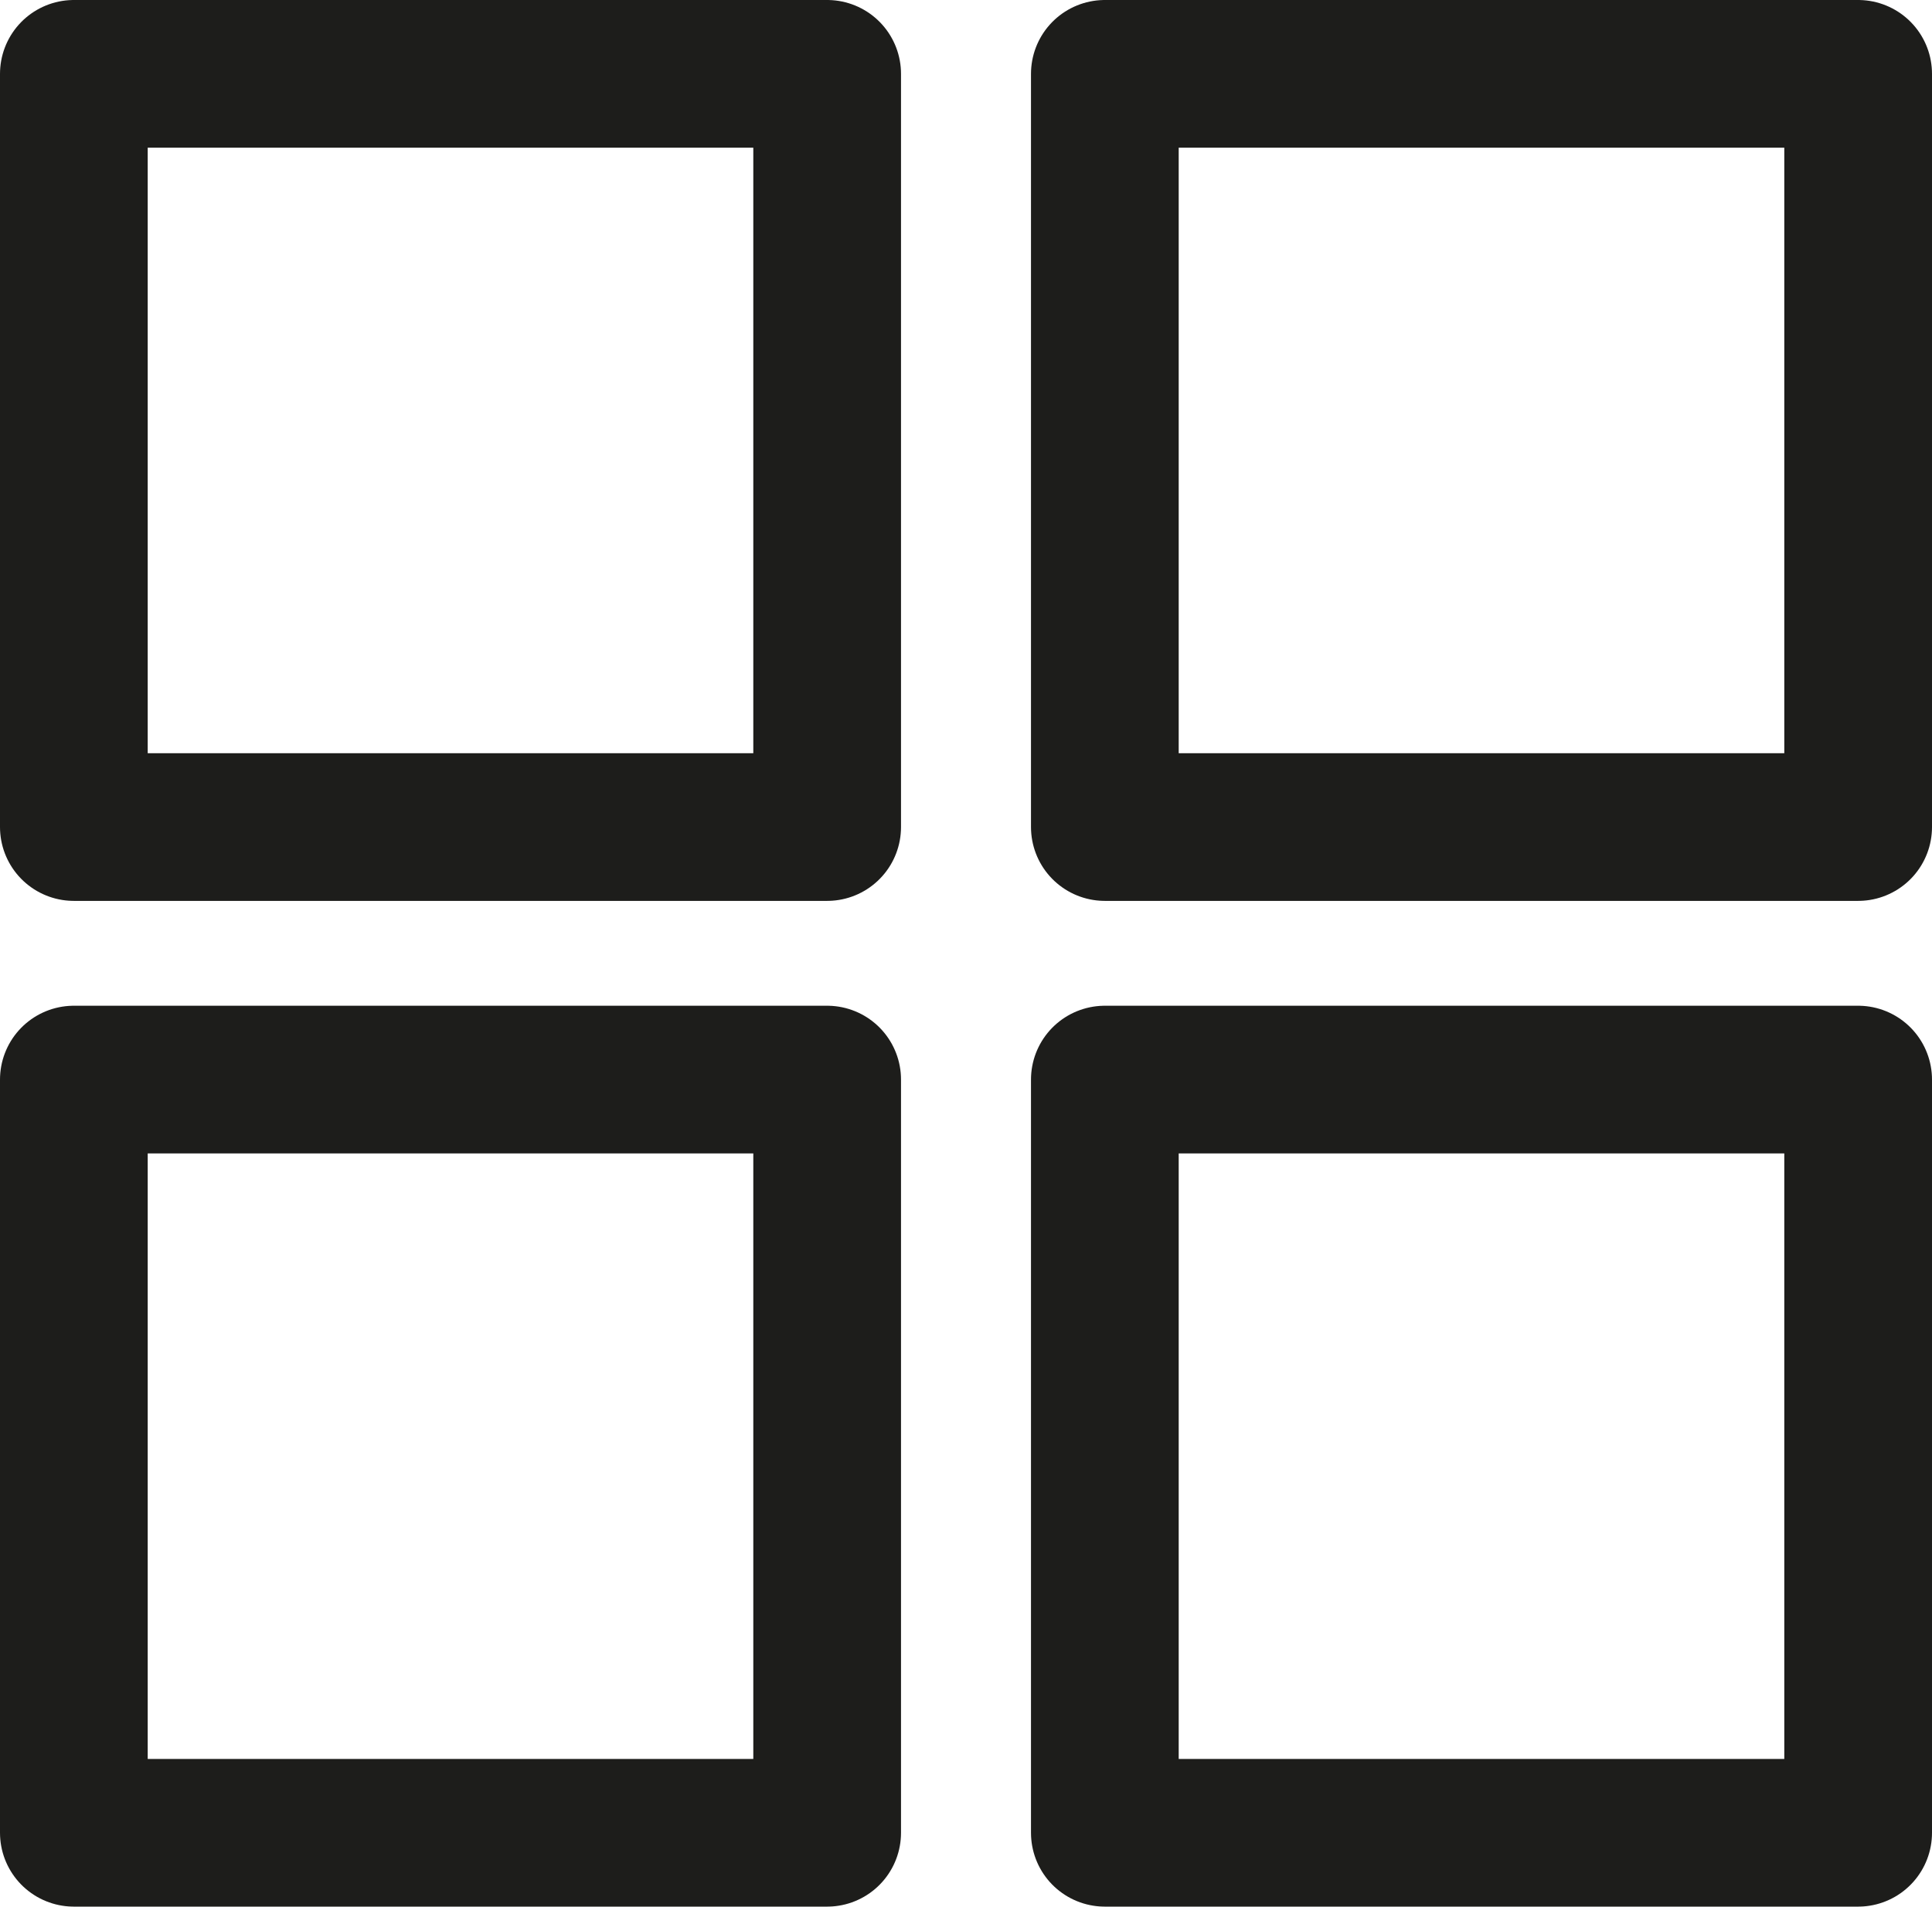
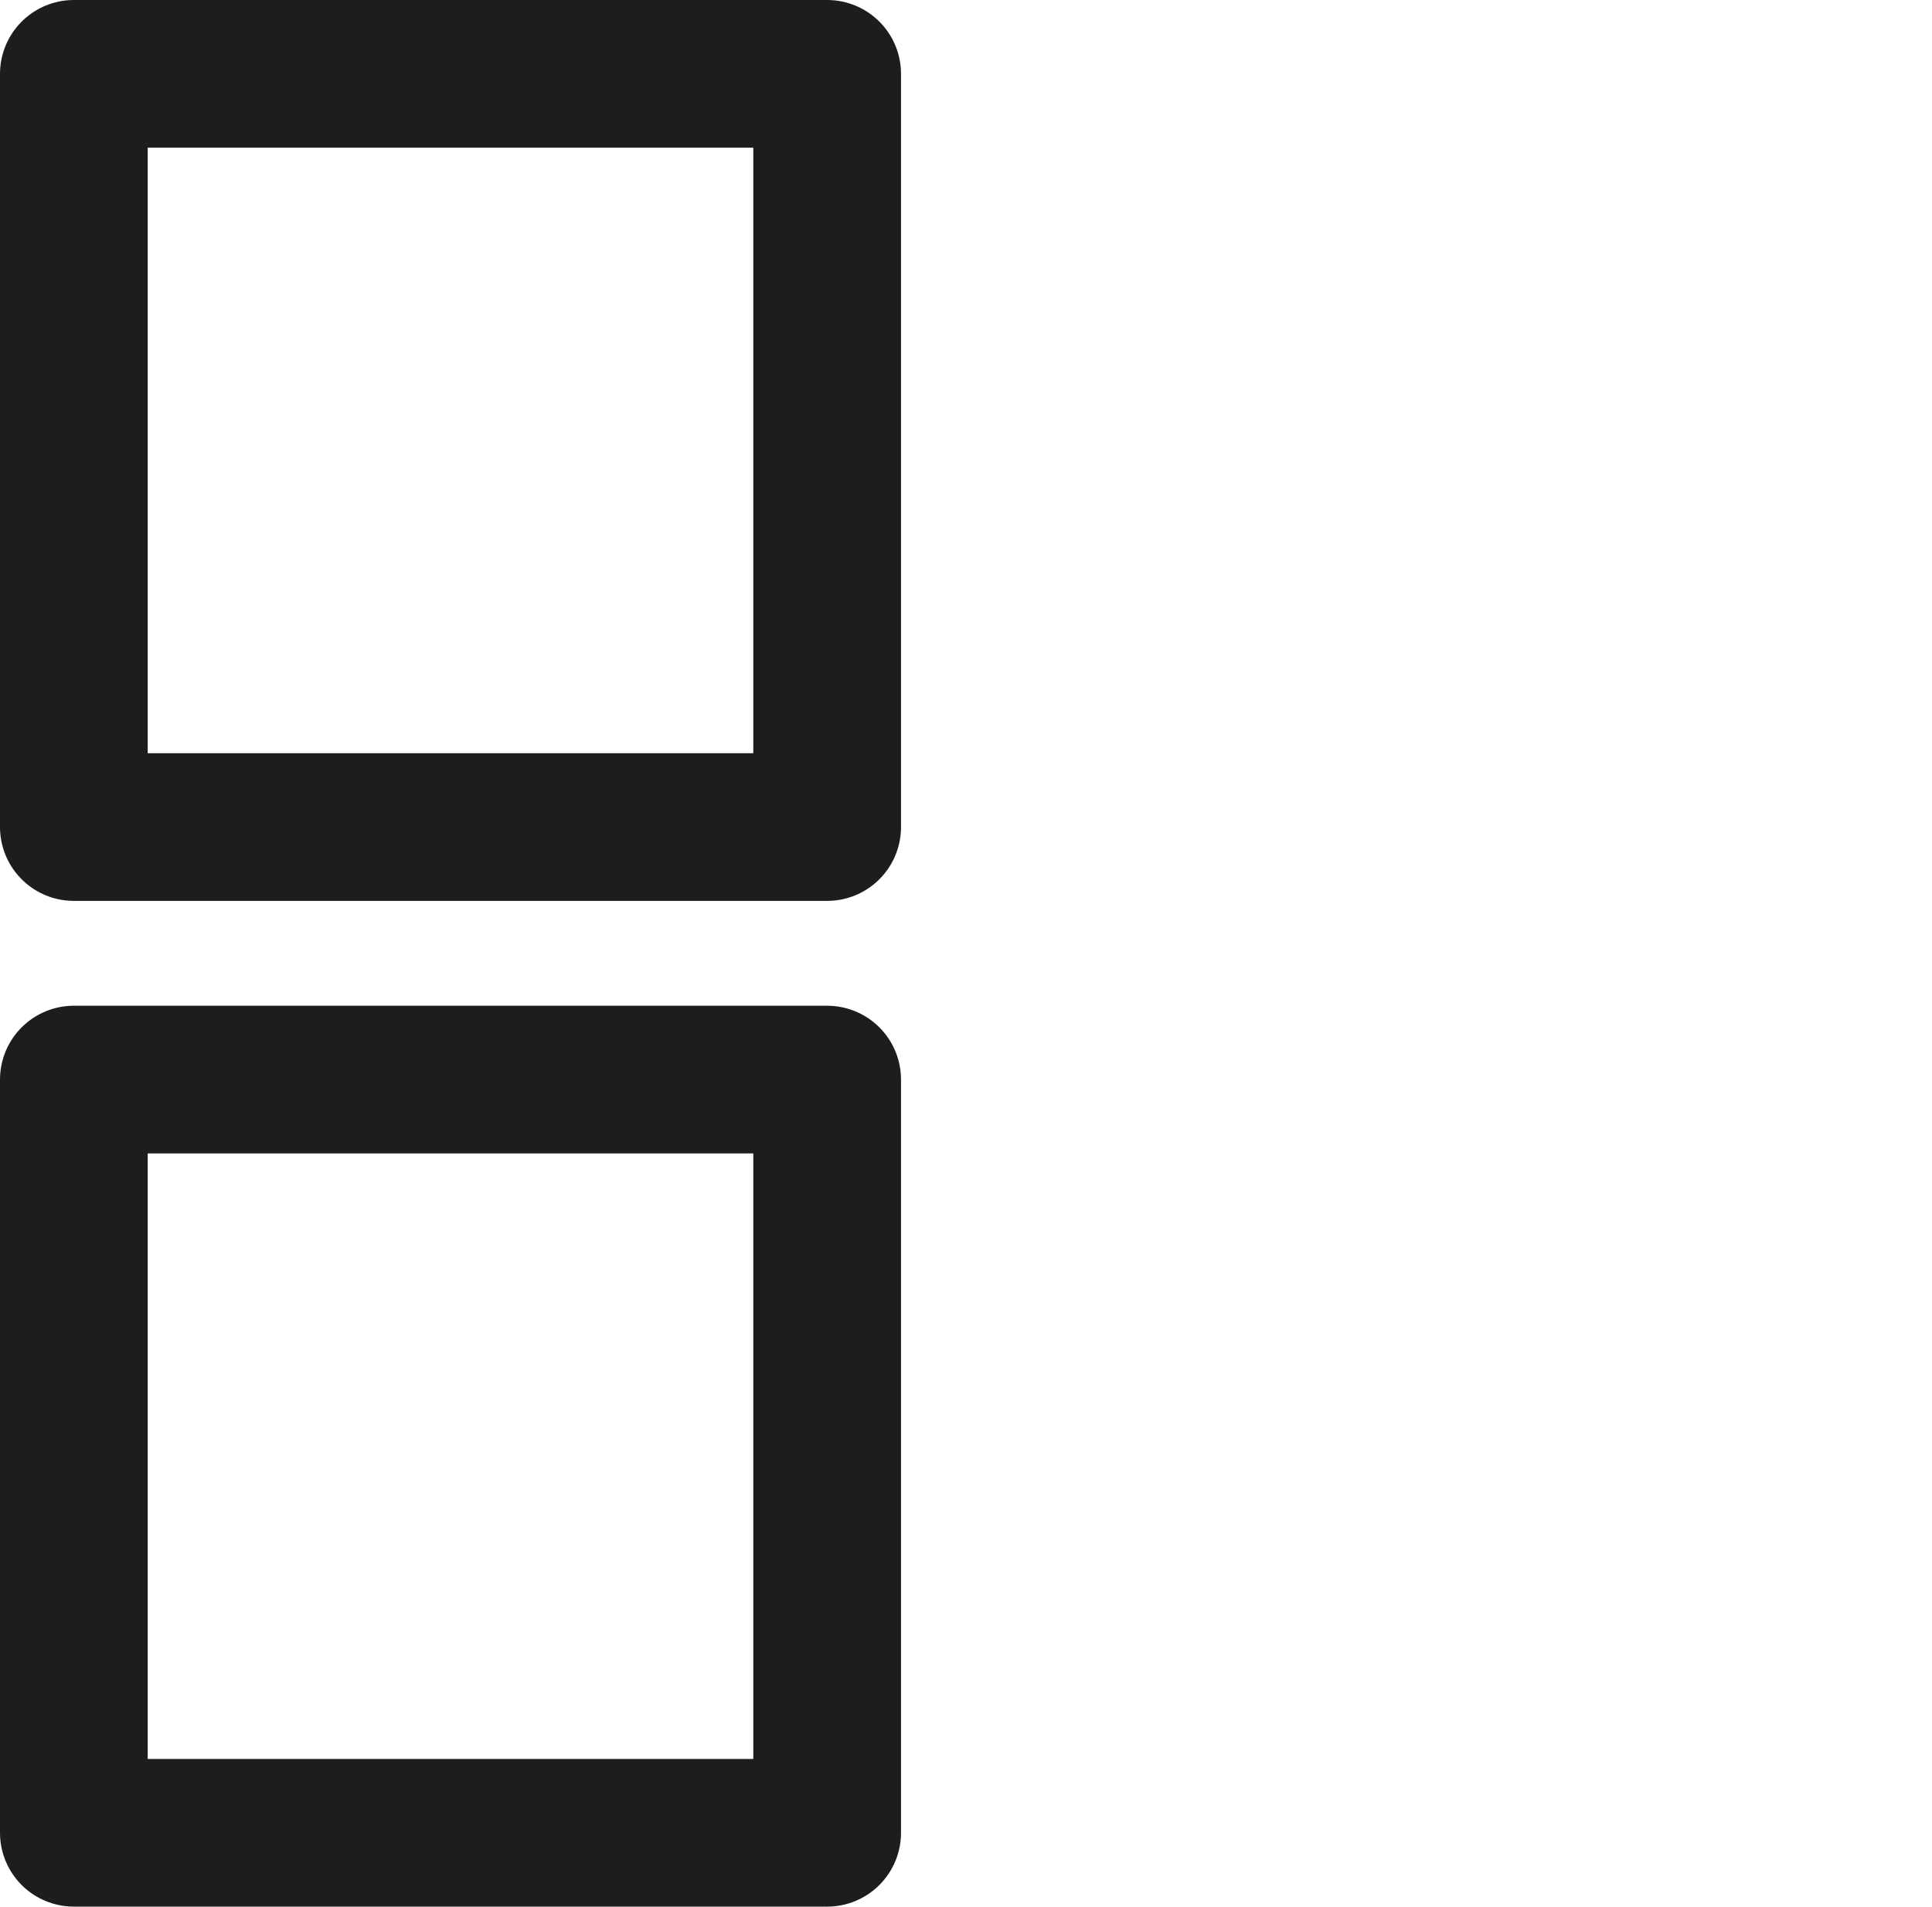
<svg xmlns="http://www.w3.org/2000/svg" id="Ebene_1" data-name="Ebene 1" viewBox="0 0 13.08 12.91">
  <defs>
    <style>.cls-1{fill:none;stroke:#1d1d1b;stroke-linejoin:round;}</style>
  </defs>
  <rect class="cls-1" x="0.5" y="0.5" width="5.1" height="5.1" />
-   <rect class="cls-1" x="7.48" y="0.5" width="5.1" height="5.1" />
-   <rect class="cls-1" x="7.48" y="7.31" width="5.1" height="5.1" />
  <rect class="cls-1" x="0.5" y="7.31" width="5.1" height="5.1" />
</svg>